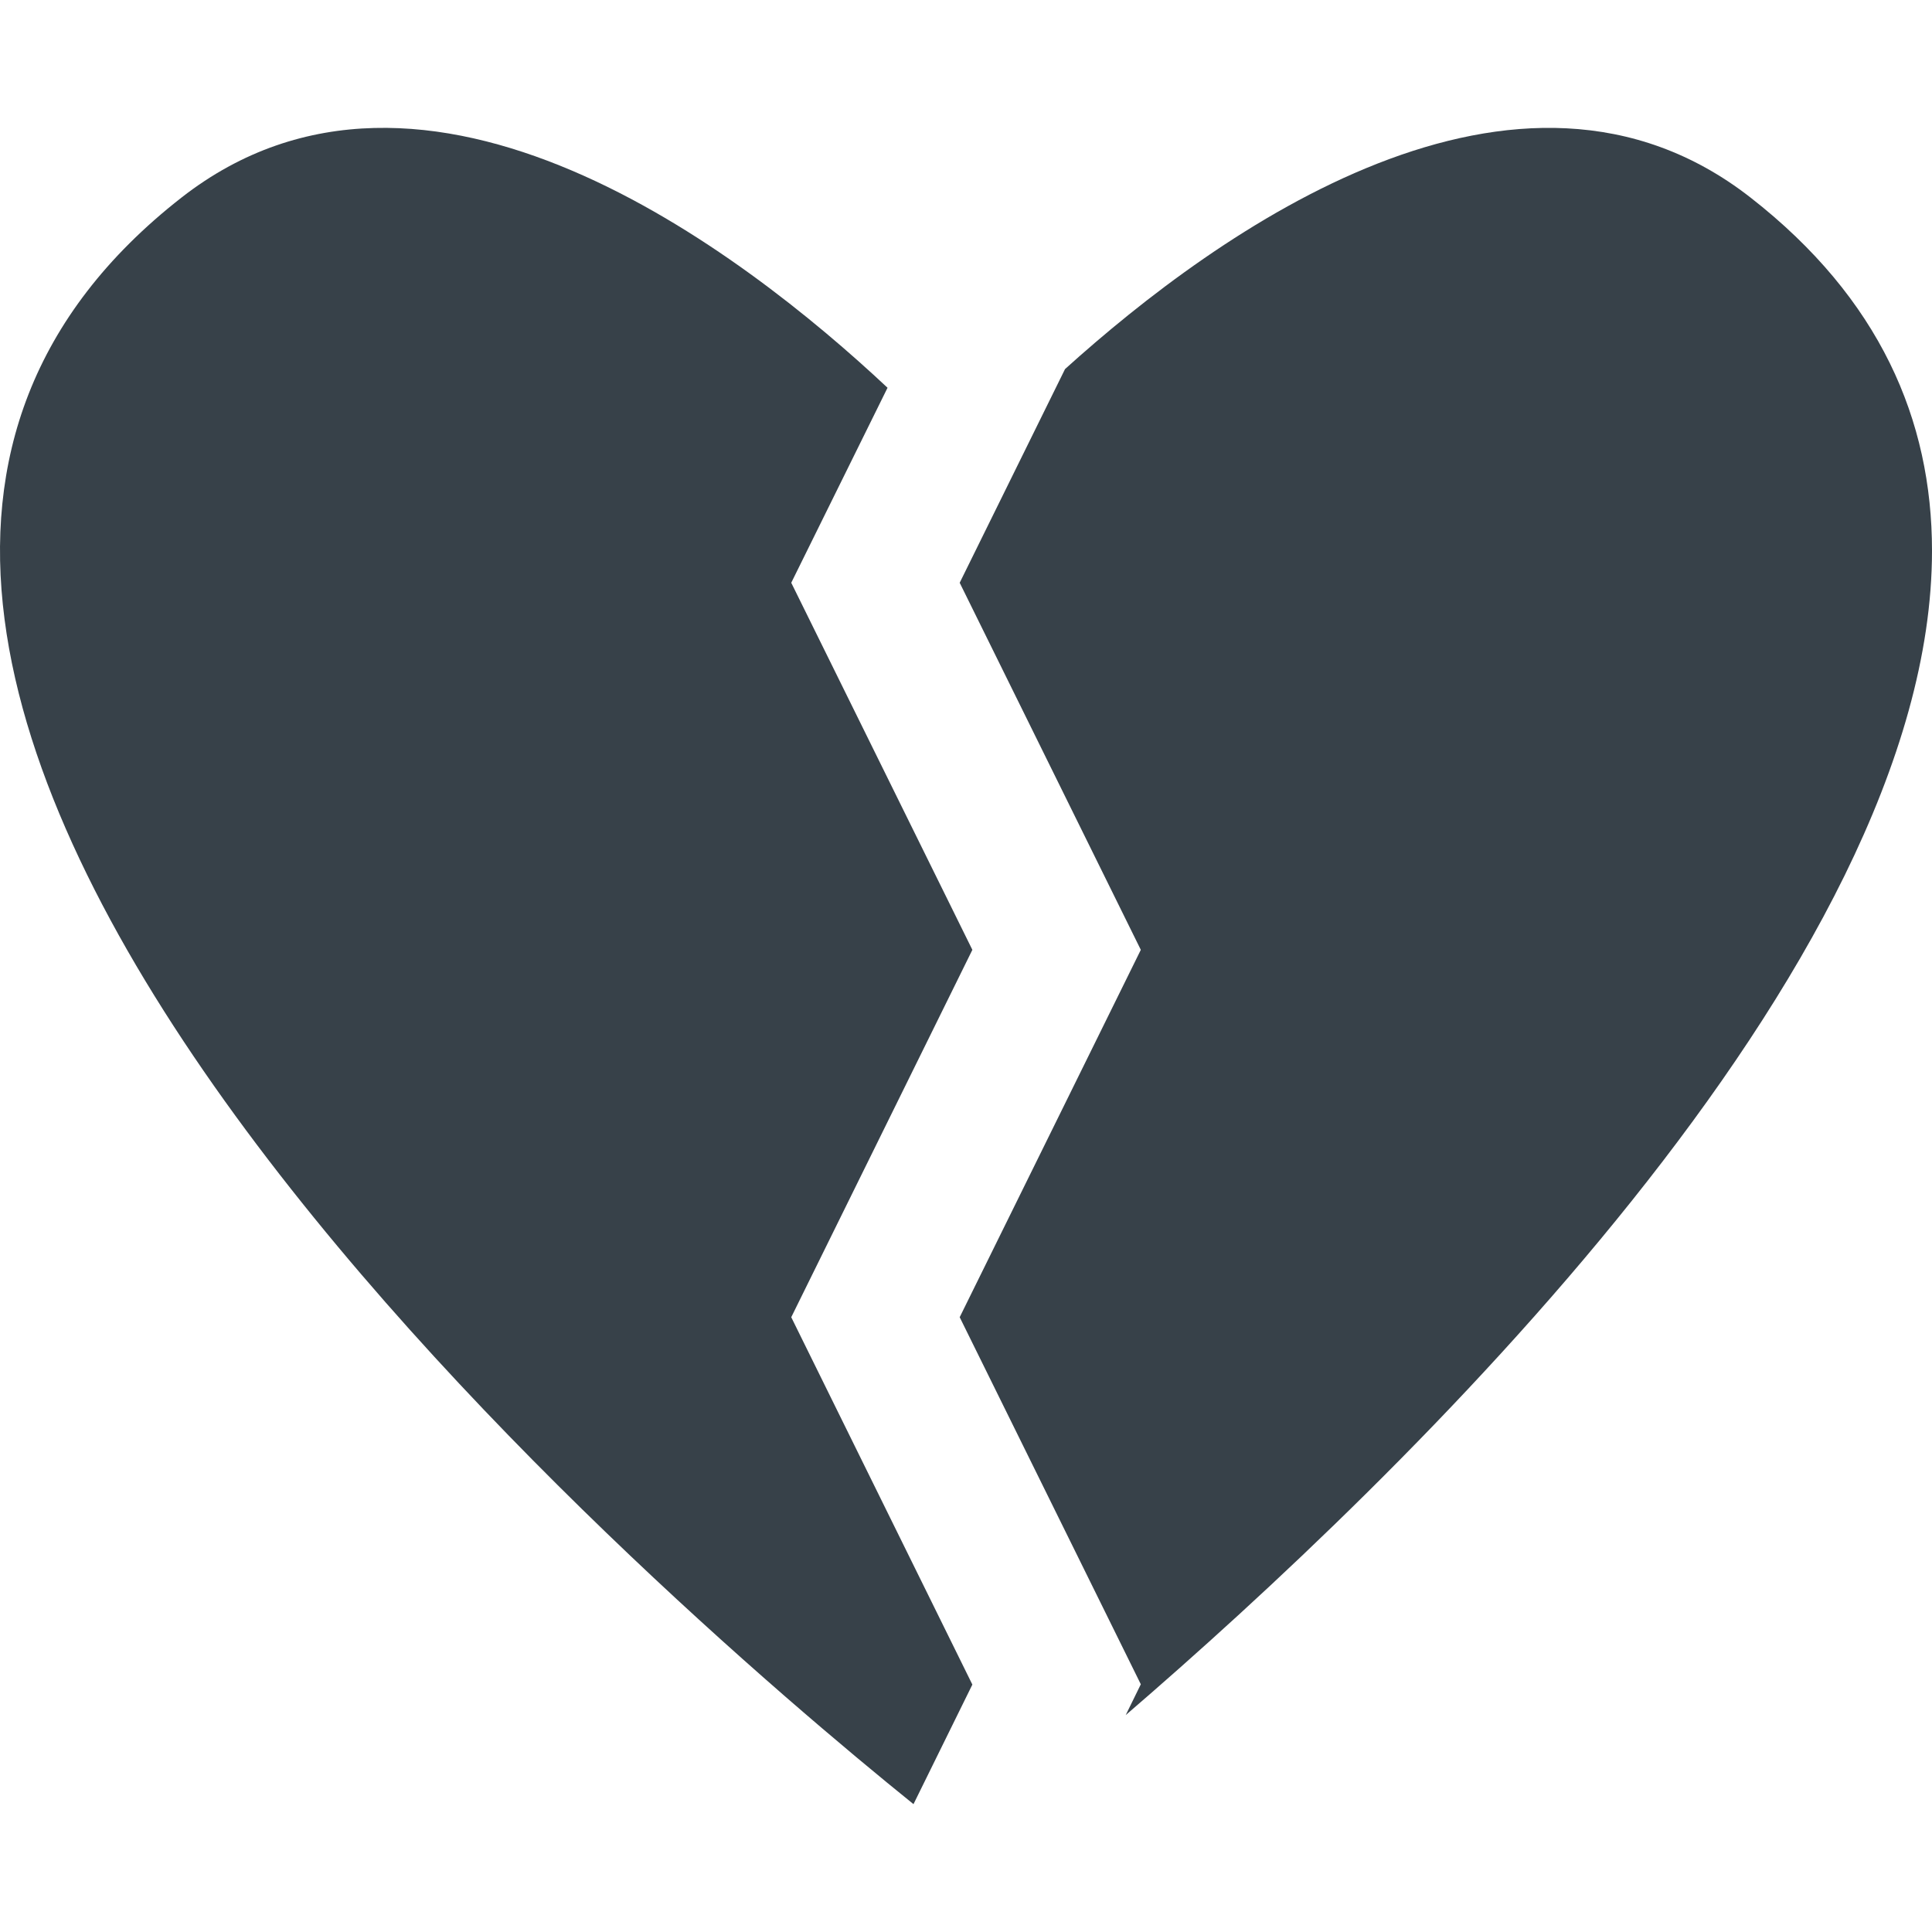
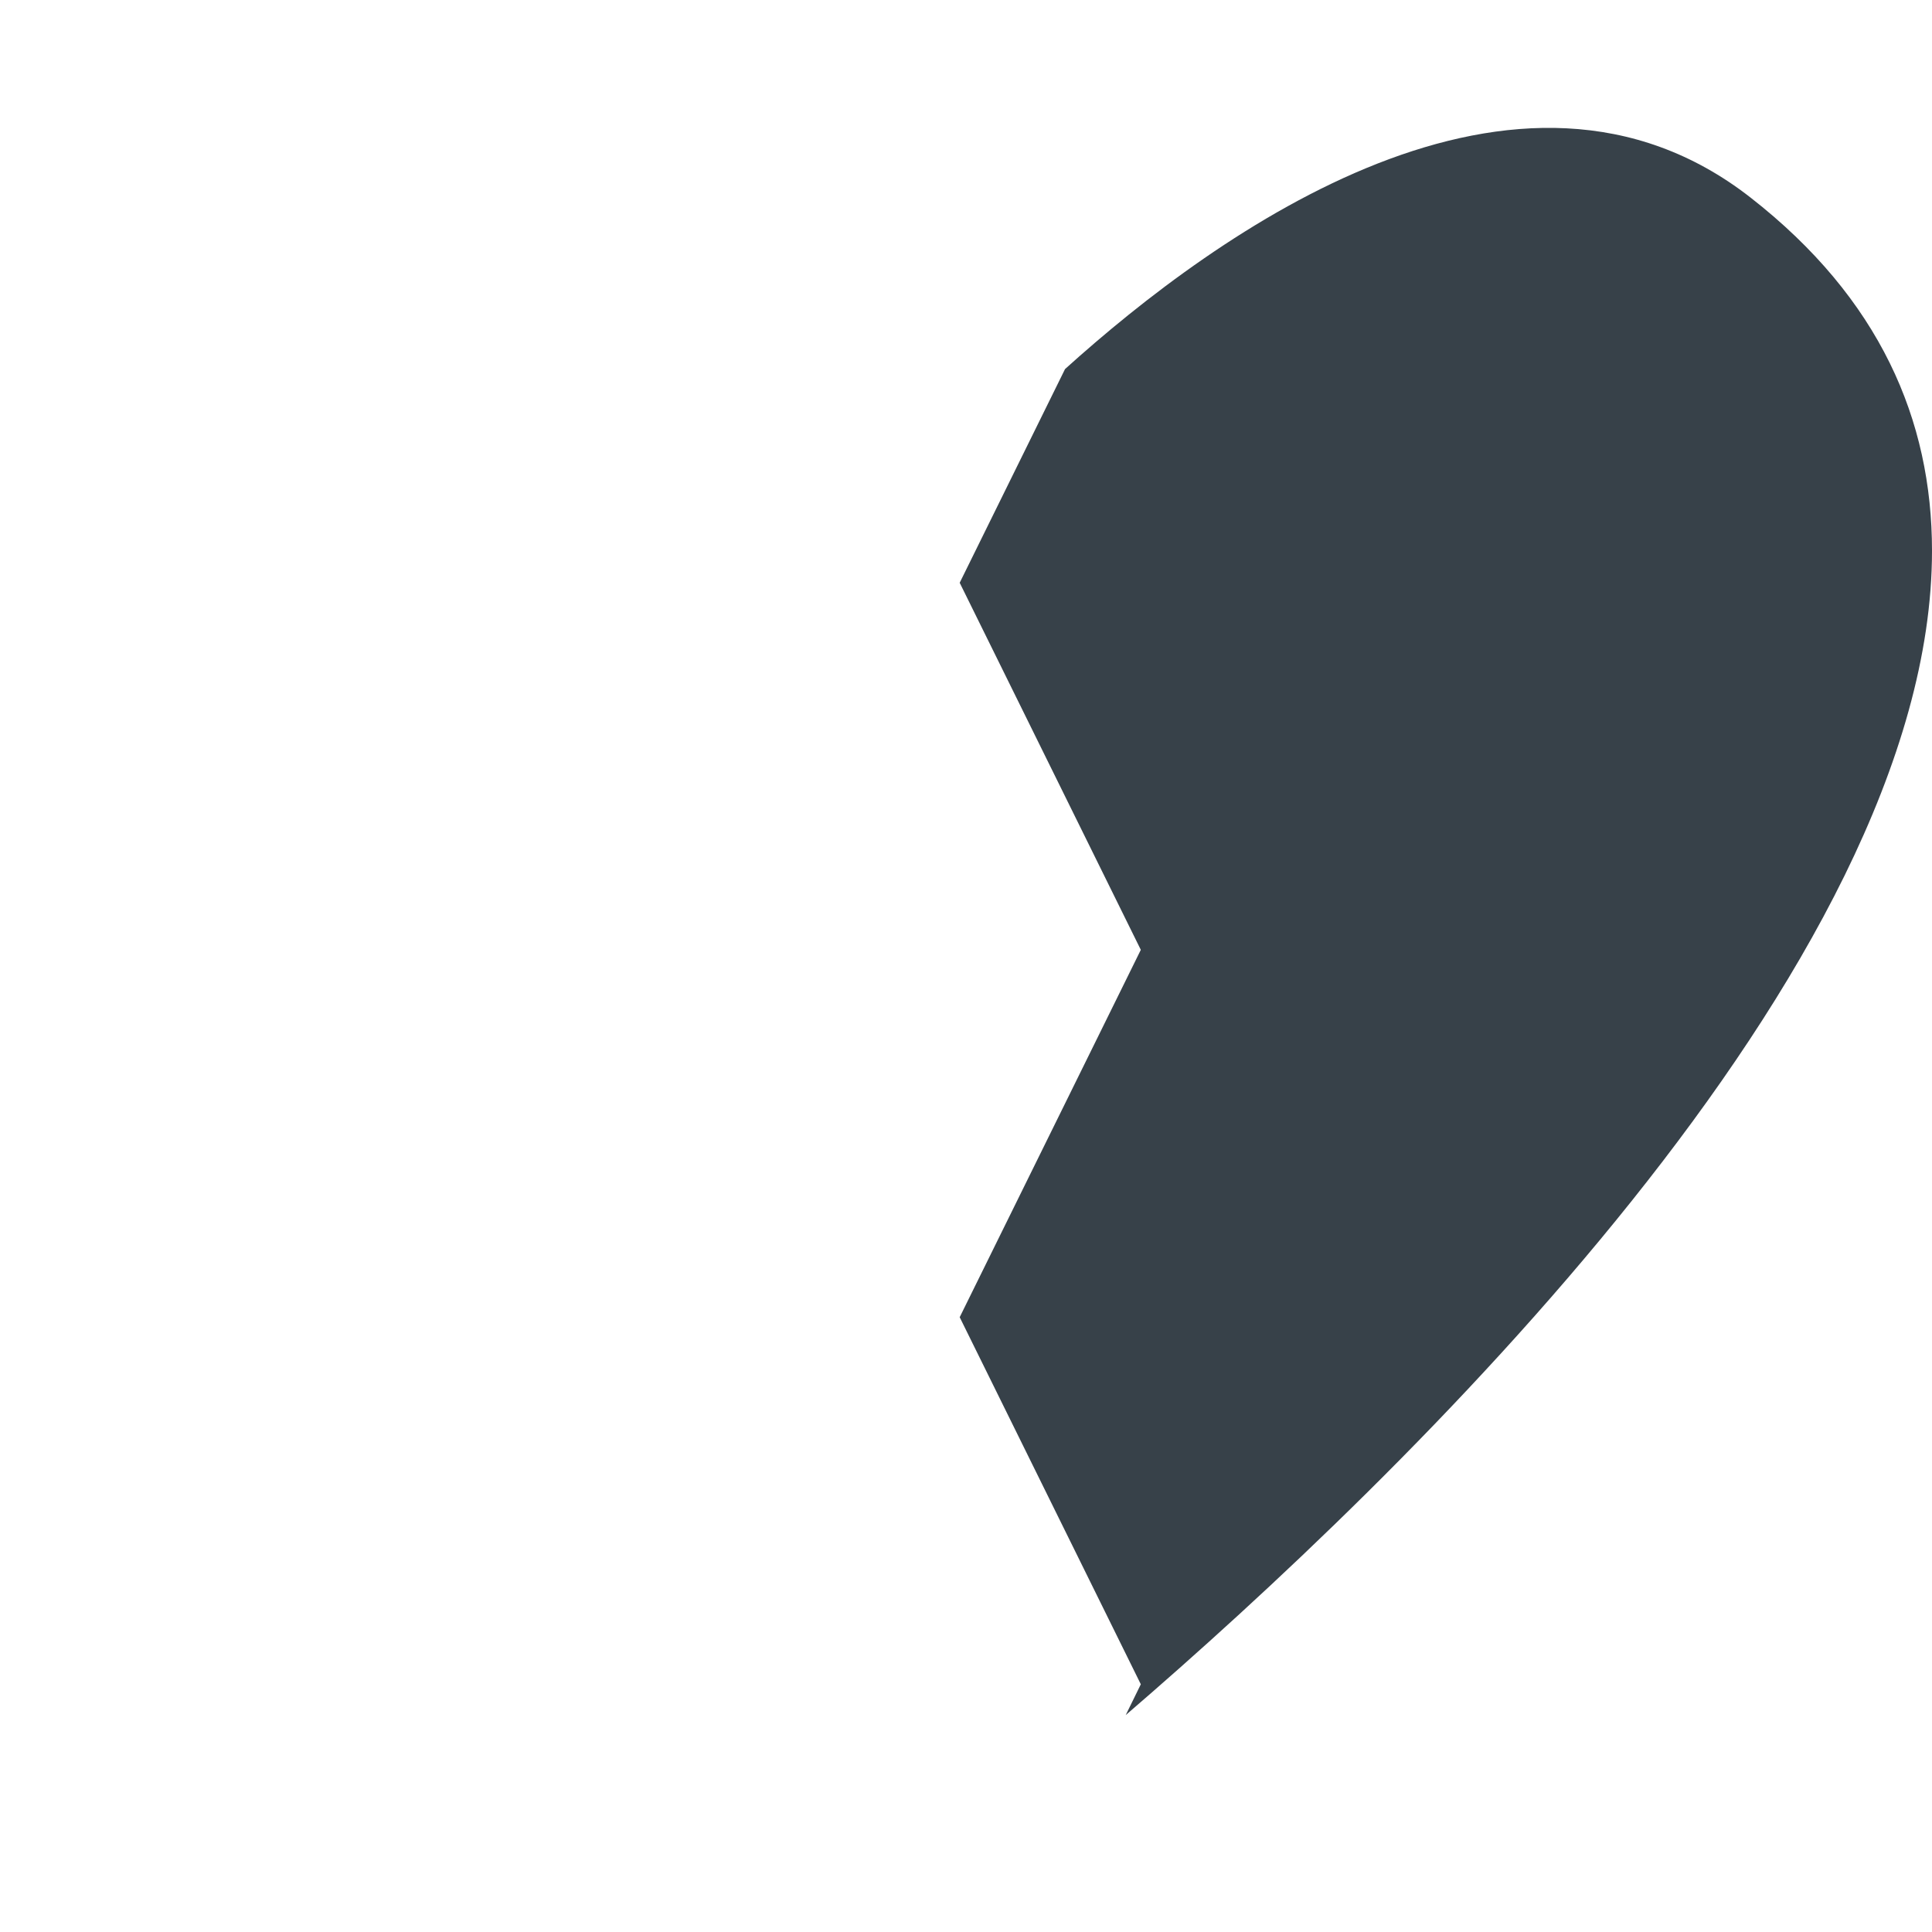
<svg xmlns="http://www.w3.org/2000/svg" version="1.1" id="_x31_0" x="0px" y="0px" viewBox="0 0 512 512" style="enable-background:new 0 0 512 512;" xml:space="preserve">
  <style type="text/css">
	.st0{fill:#374149;}
</style>
  <g>
-     <path class="st0" d="M257.687,251.717l-47.998-97.278l25.518-51.678C196.81,66.761,112.653,1.967,48.092,52.364   c-160.394,125.278,126.157,371.028,193.994,425.753l15.601-31.686l-47.998-97.357L257.687,251.717z" />
    <path class="st0" d="M463.919,52.364c-61.678-48.155-141.194,8.882-181.674,45.444l-27.917,56.631l47.998,97.278l-47.998,97.356   l47.998,97.278l-4,8.164C371.043,391.955,512,256.521,512,145.962C512,111.323,498.161,79.081,463.919,52.364z" />
  </g>
</svg>